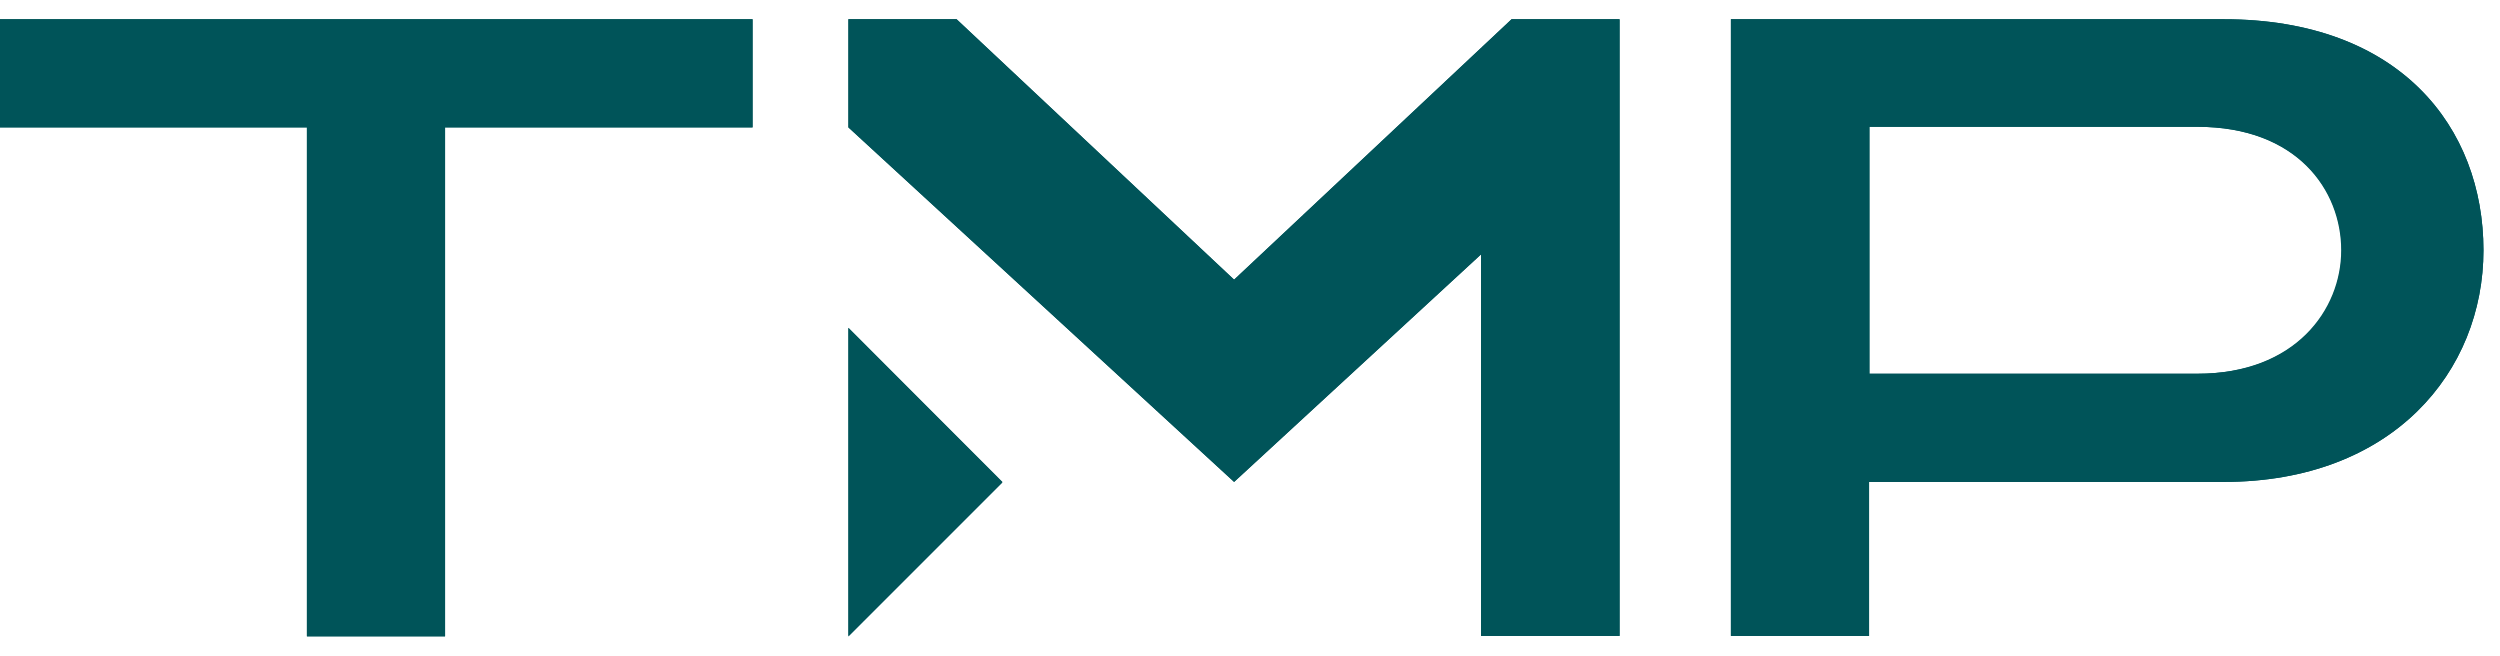
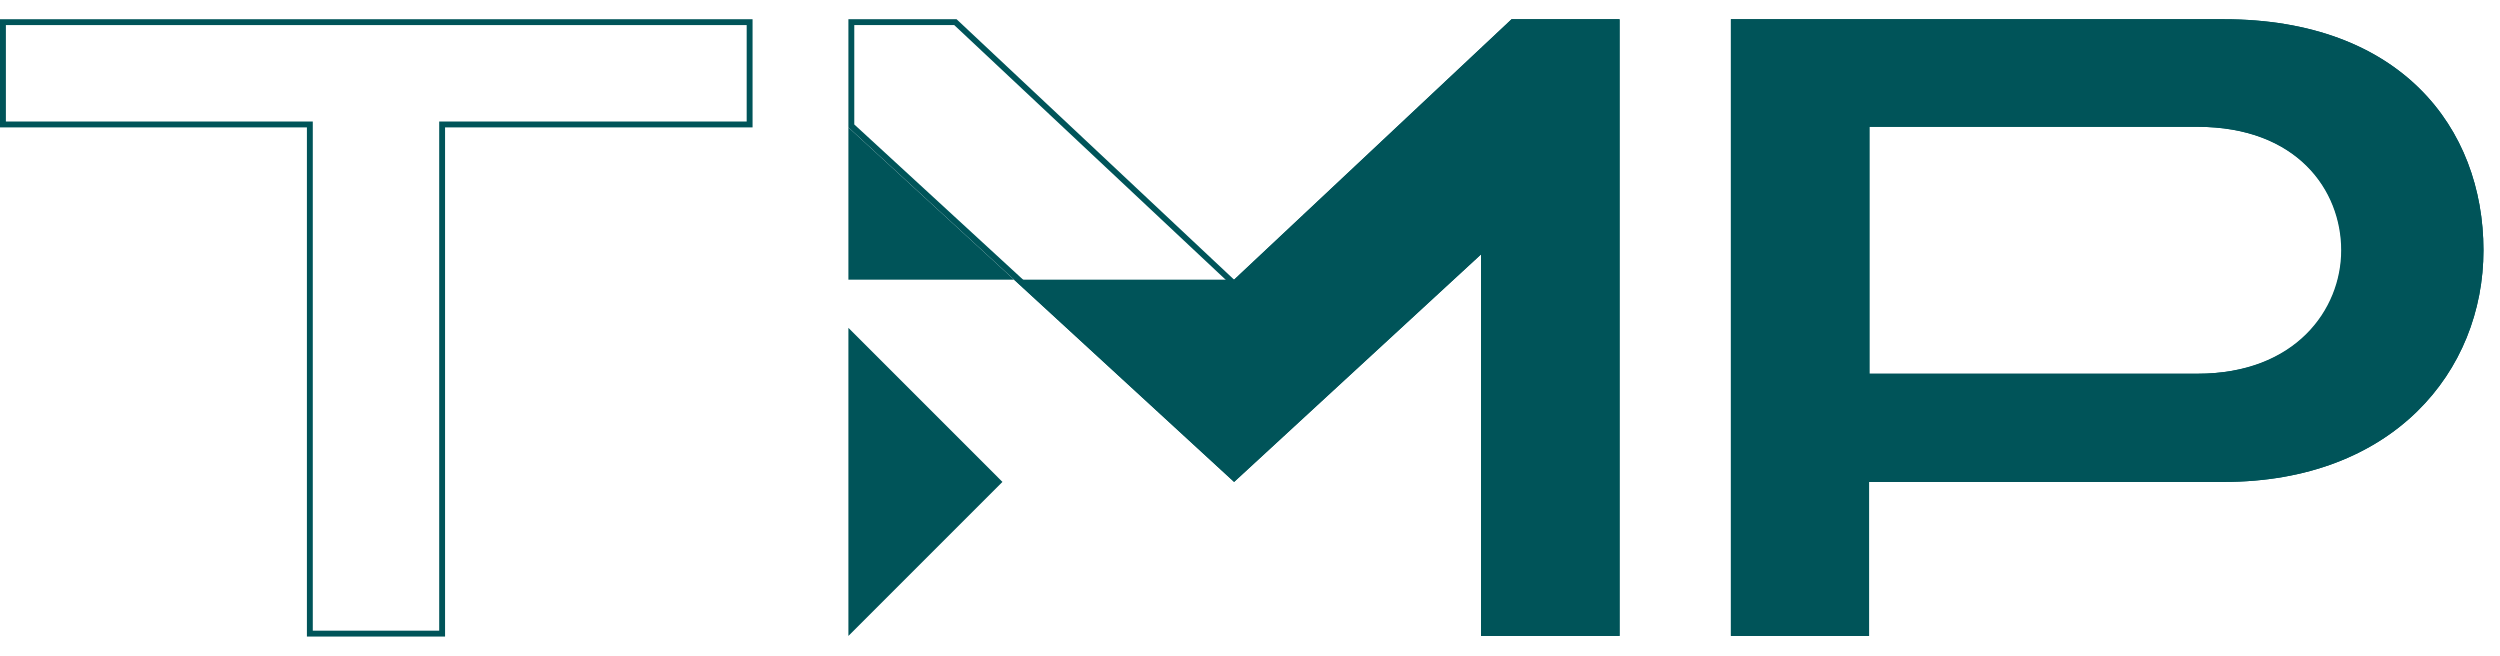
<svg xmlns="http://www.w3.org/2000/svg" width="122" height="32" viewBox="0 0 122 32" fill="none">
-   <path d="M0 6.217H14.977V31.035H21.719V6.217H36.725V0.938H0V6.217Z" fill="#005459" />
  <path d="M36.438 1.224V5.93H21.719H21.433V6.217V30.777H15.264V6.217V5.93H14.977H0.287V1.224H36.438ZM36.725 0.938H0V6.217H14.977V31.064H21.719V6.217H36.725V0.938Z" fill="#005459" />
  <path d="M108.511 0.938H84.468V31.035H91.21V23.518H108.511C116.774 23.518 121.193 18.124 121.193 12.213C121.193 6.245 117.147 0.938 108.511 0.938ZM107.249 18.238H91.239V6.188H107.249C112.126 6.188 114.278 9.287 114.278 12.213C114.278 15.14 112.04 18.238 107.249 18.238Z" fill="#005459" />
  <path d="M108.511 1.224C112.471 1.224 115.713 2.372 117.893 4.553C119.844 6.475 120.906 9.201 120.906 12.242C120.906 15.197 119.787 17.923 117.75 19.903C115.512 22.083 112.299 23.259 108.511 23.259H91.21H90.923V23.546V30.777H84.755V1.224H108.511ZM90.923 18.525H91.21H107.22C112.27 18.525 114.536 15.255 114.536 12.213C114.536 9.172 112.241 5.901 107.22 5.901H91.21H90.923V6.188V18.238V18.525ZM108.511 0.938H84.468V31.035H91.21V23.518H108.511C116.774 23.518 121.193 18.124 121.193 12.213C121.193 6.245 117.147 0.938 108.511 0.938ZM91.21 18.238V6.188H107.22C112.098 6.188 114.25 9.287 114.25 12.213C114.25 15.111 112.012 18.238 107.22 18.238H91.21Z" fill="#005459" />
  <path d="M41.402 31.034L48.919 23.517L41.402 16V31.034Z" fill="#005459" />
-   <path d="M41.689 16.689L48.517 23.517L41.689 30.346V16.689ZM41.402 16V31.063L48.919 23.546L41.402 16Z" fill="#005459" />
-   <path d="M60.224 13.648L46.681 0.938H41.402V6.217L60.224 23.518L72.274 12.414V31.035H79.045V6.217V4.696V0.938H73.766L60.224 13.648Z" fill="#005459" />
+   <path d="M60.224 13.648H41.402V6.217L60.224 23.518L72.274 12.414V31.035H79.045V6.217V4.696V0.938H73.766L60.224 13.648Z" fill="#005459" />
  <path d="M78.758 1.224V4.696V6.217V30.777H72.59V12.414V11.754L72.102 12.185L60.224 23.116L41.689 6.073V1.224H46.566L60.023 13.849L60.224 14.021L60.424 13.849L73.881 1.224H78.758ZM79.045 0.938H73.766L60.224 13.648L46.681 0.938H41.402V6.217L60.224 23.518L72.274 12.414V31.035H79.016V6.217V4.696V0.938H79.045Z" fill="#005459" />
</svg>